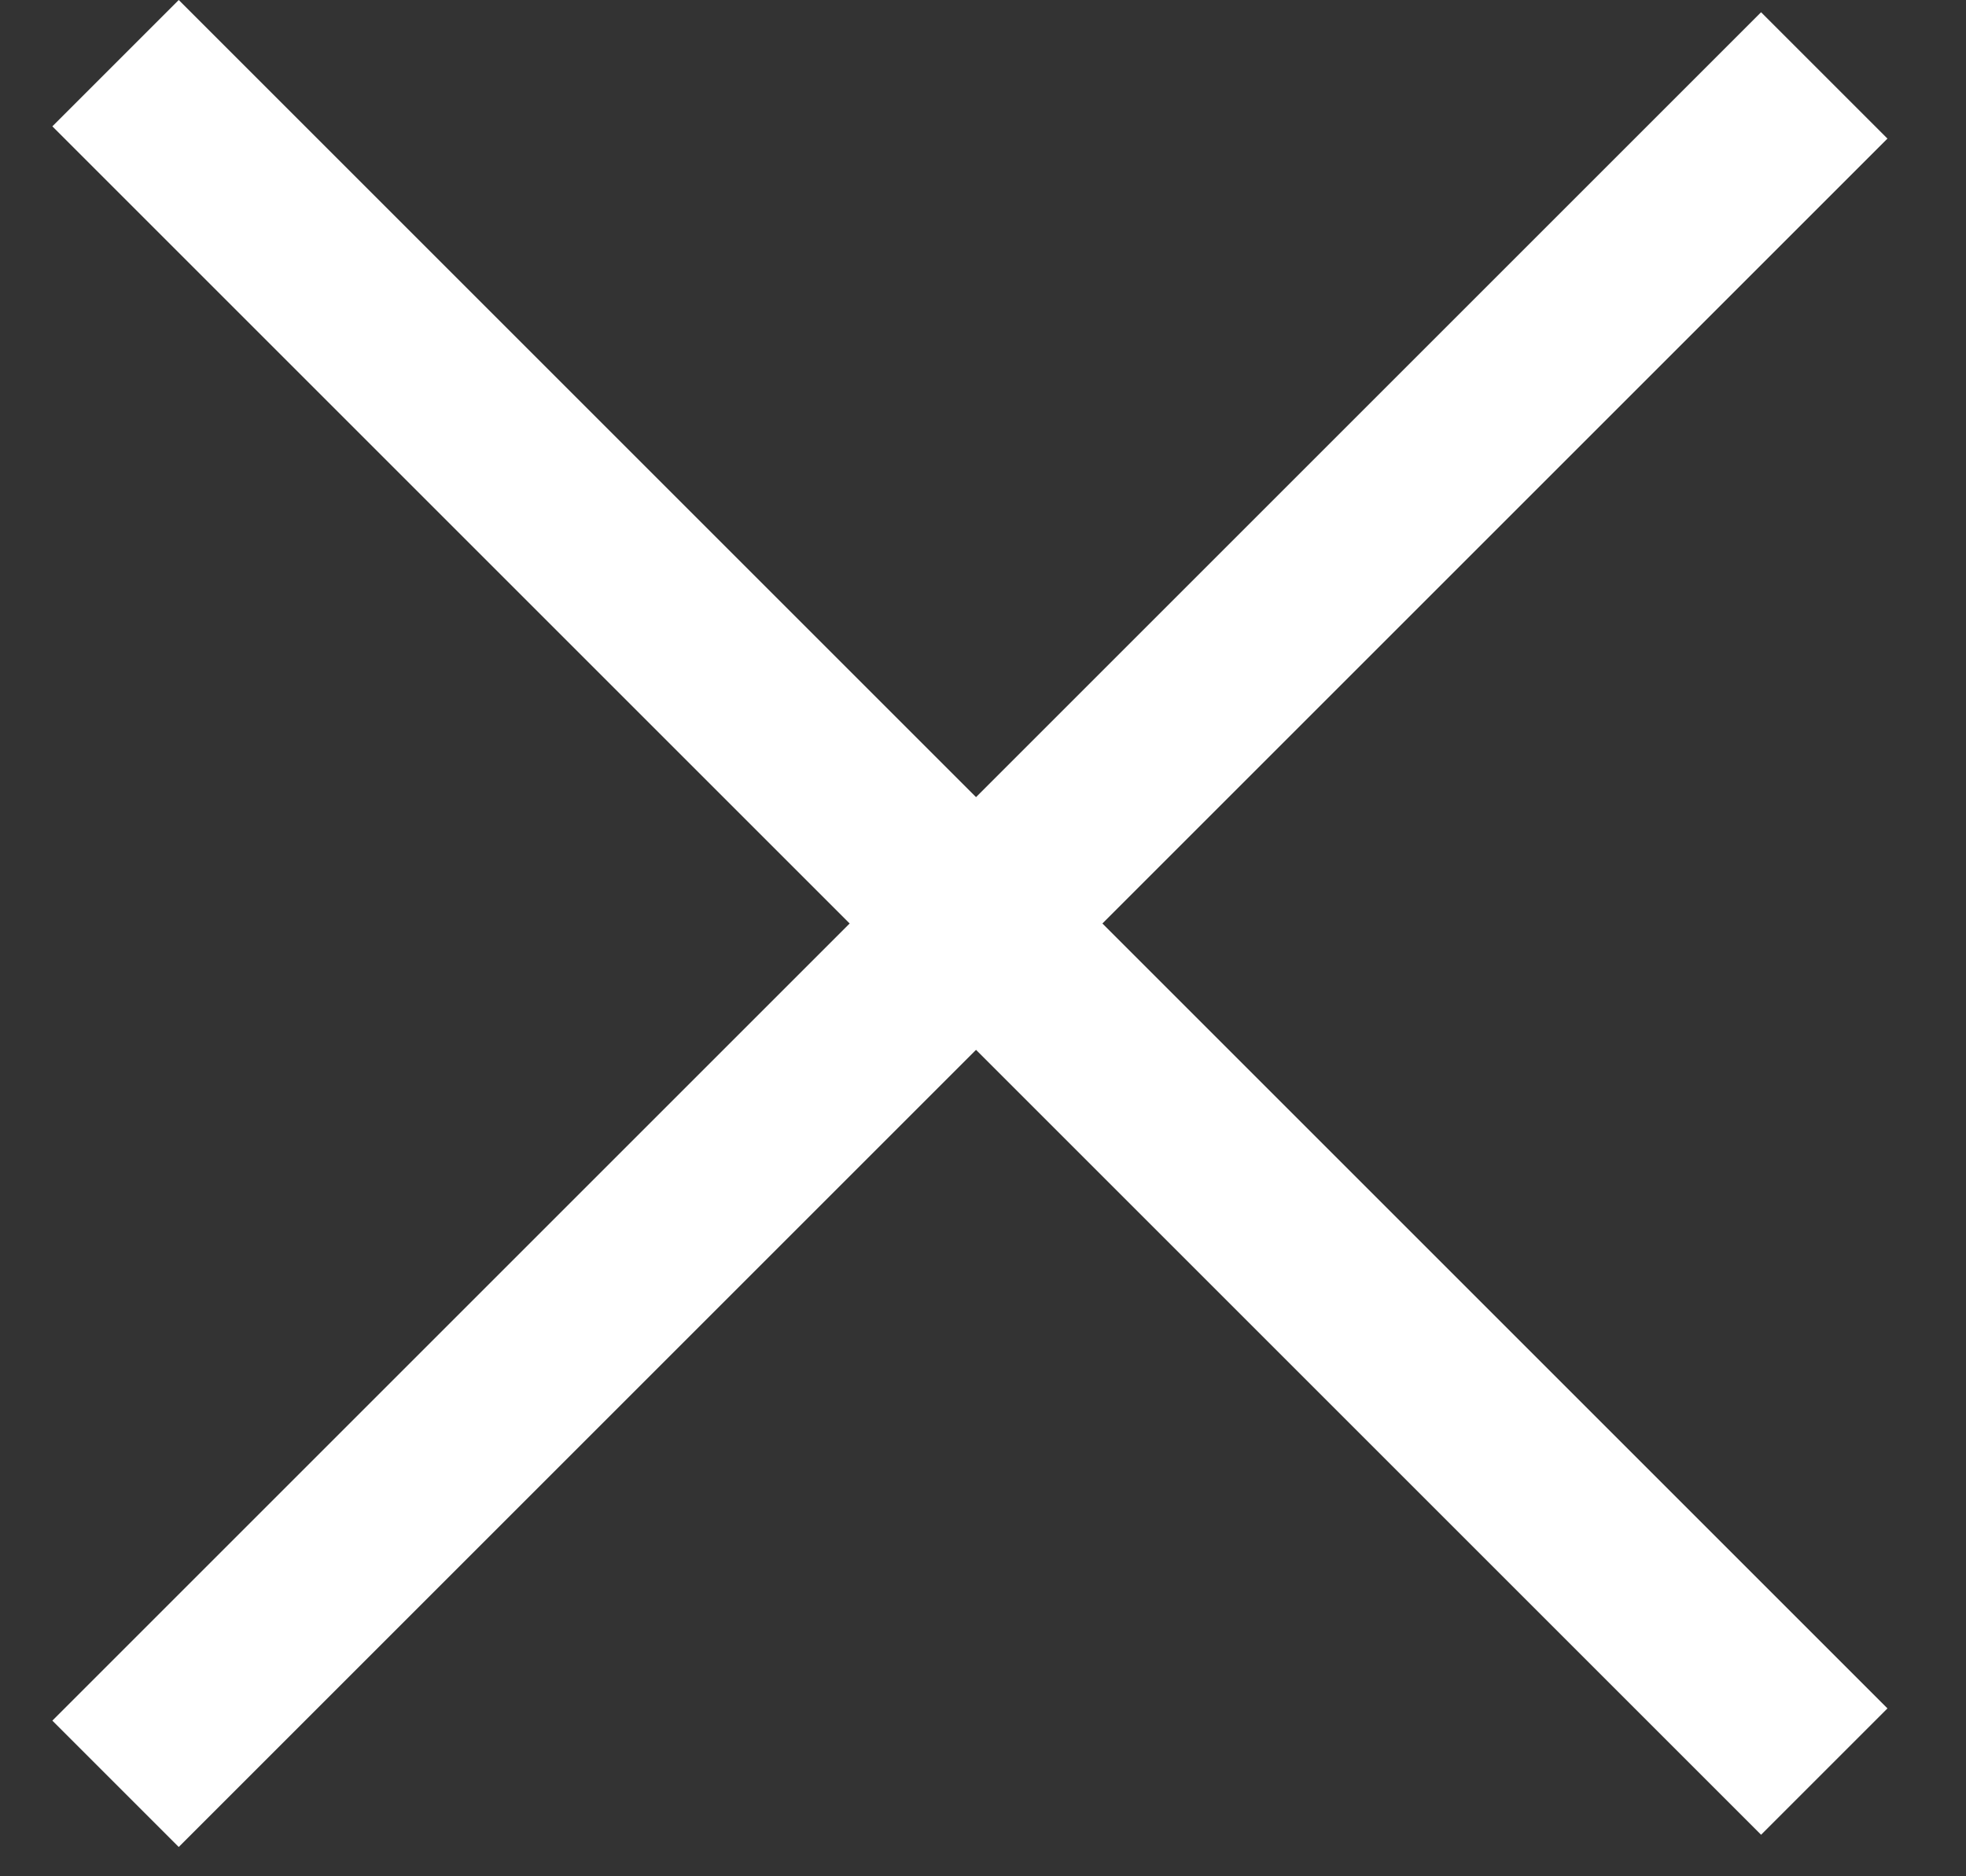
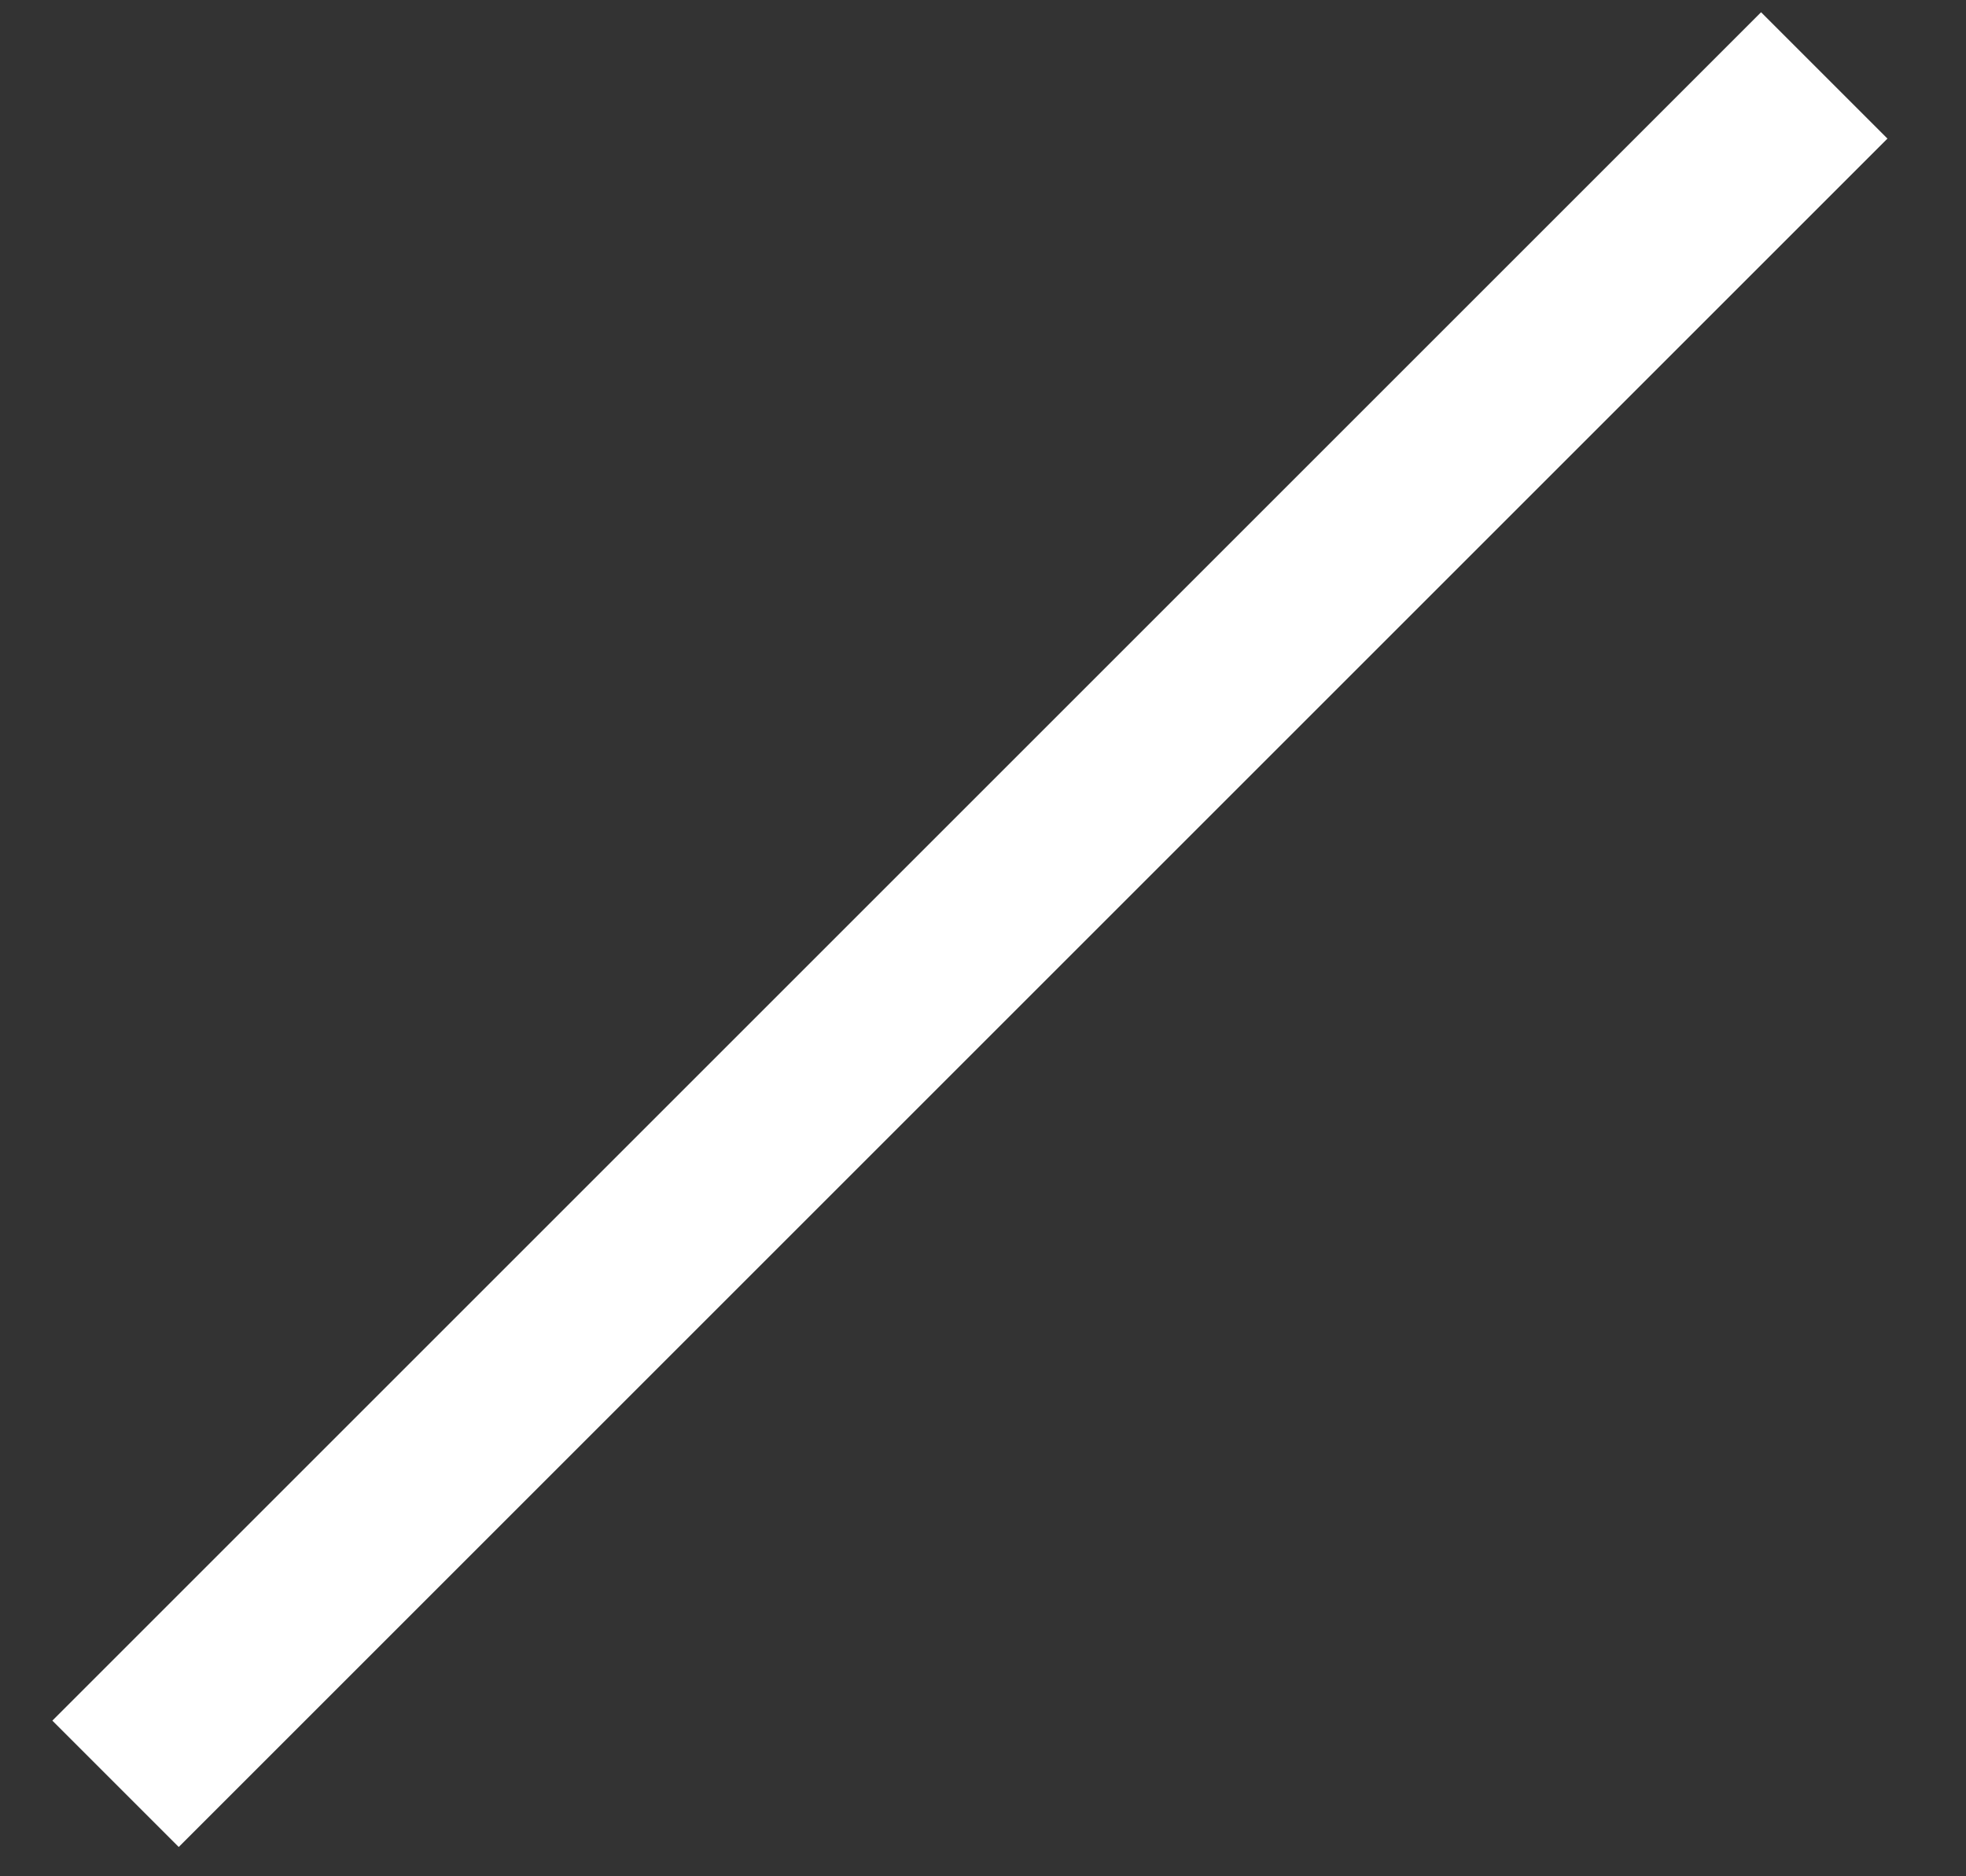
<svg xmlns="http://www.w3.org/2000/svg" width="22" height="21" viewBox="0 0 22 21" fill="none">
  <rect x="0" y="0" width="22" height="21" fill="#333333" stroke="none" />
  <line x1="1.293" y1="19.965" x2="20.414" y2="0.844" stroke="white" stroke-width="2" />
-   <line x1="20.414" y1="19.828" x2="1.293" y2="0.707" stroke="white" stroke-width="2" />
</svg>